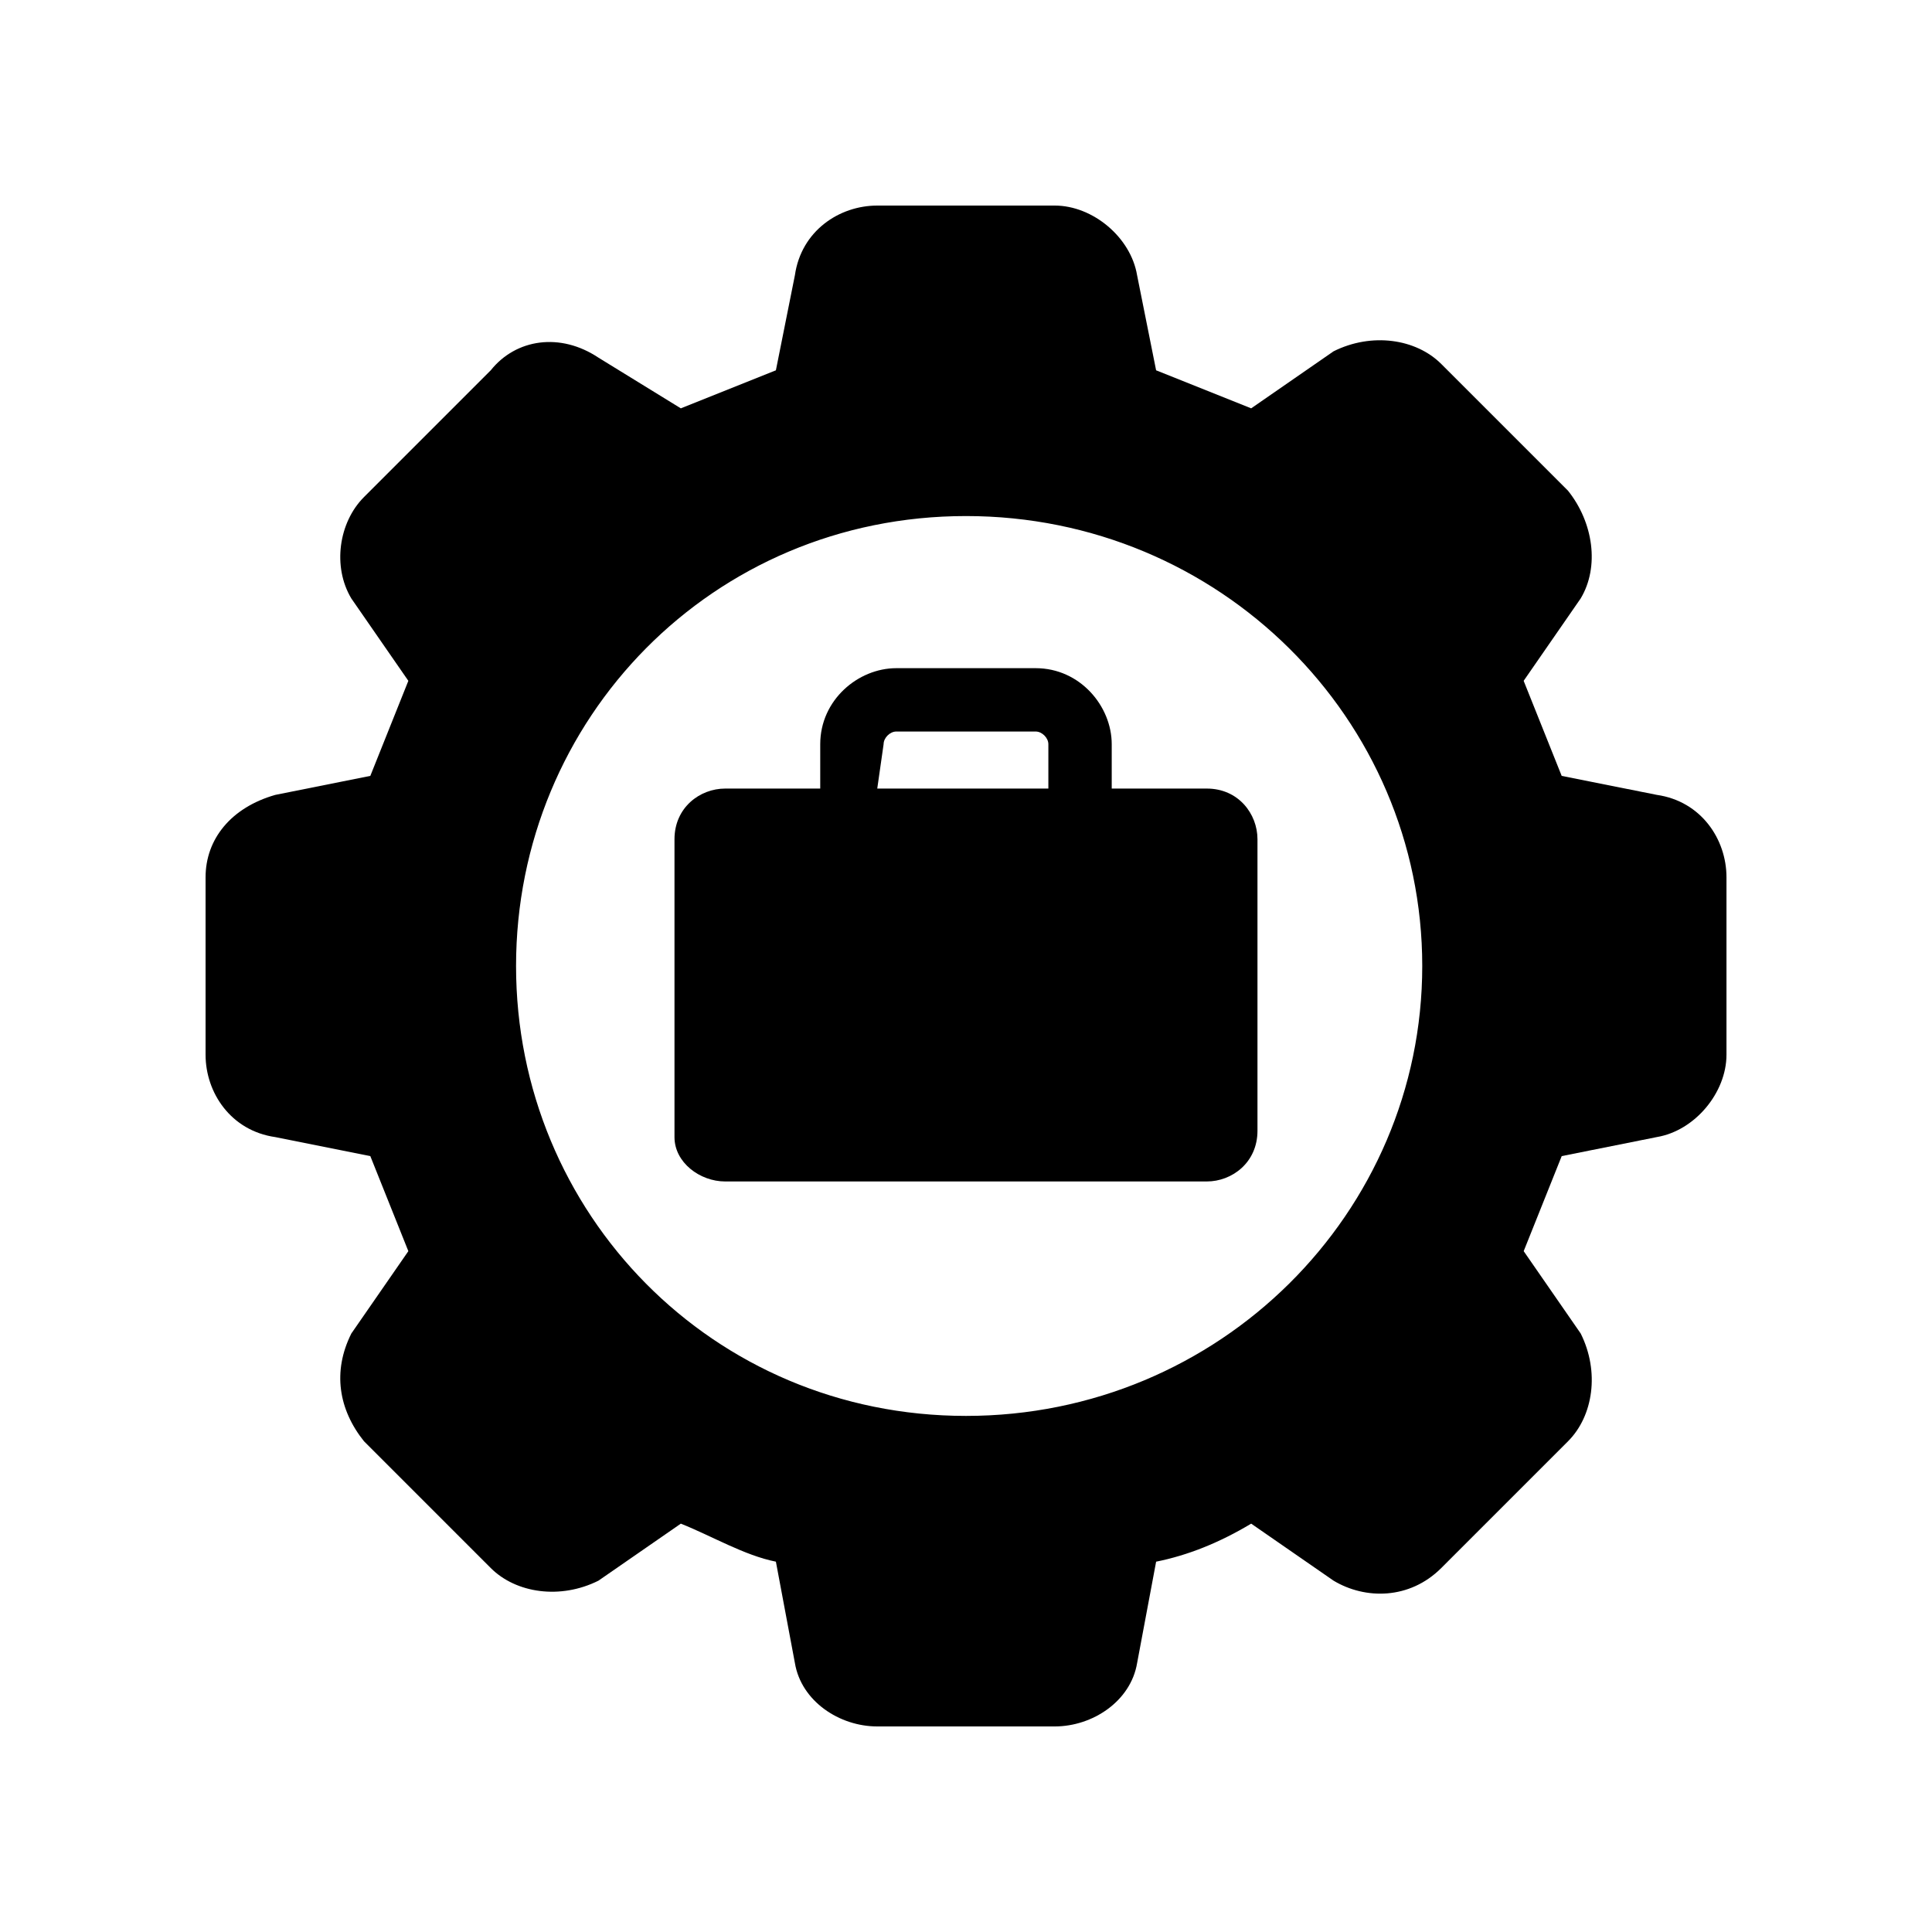
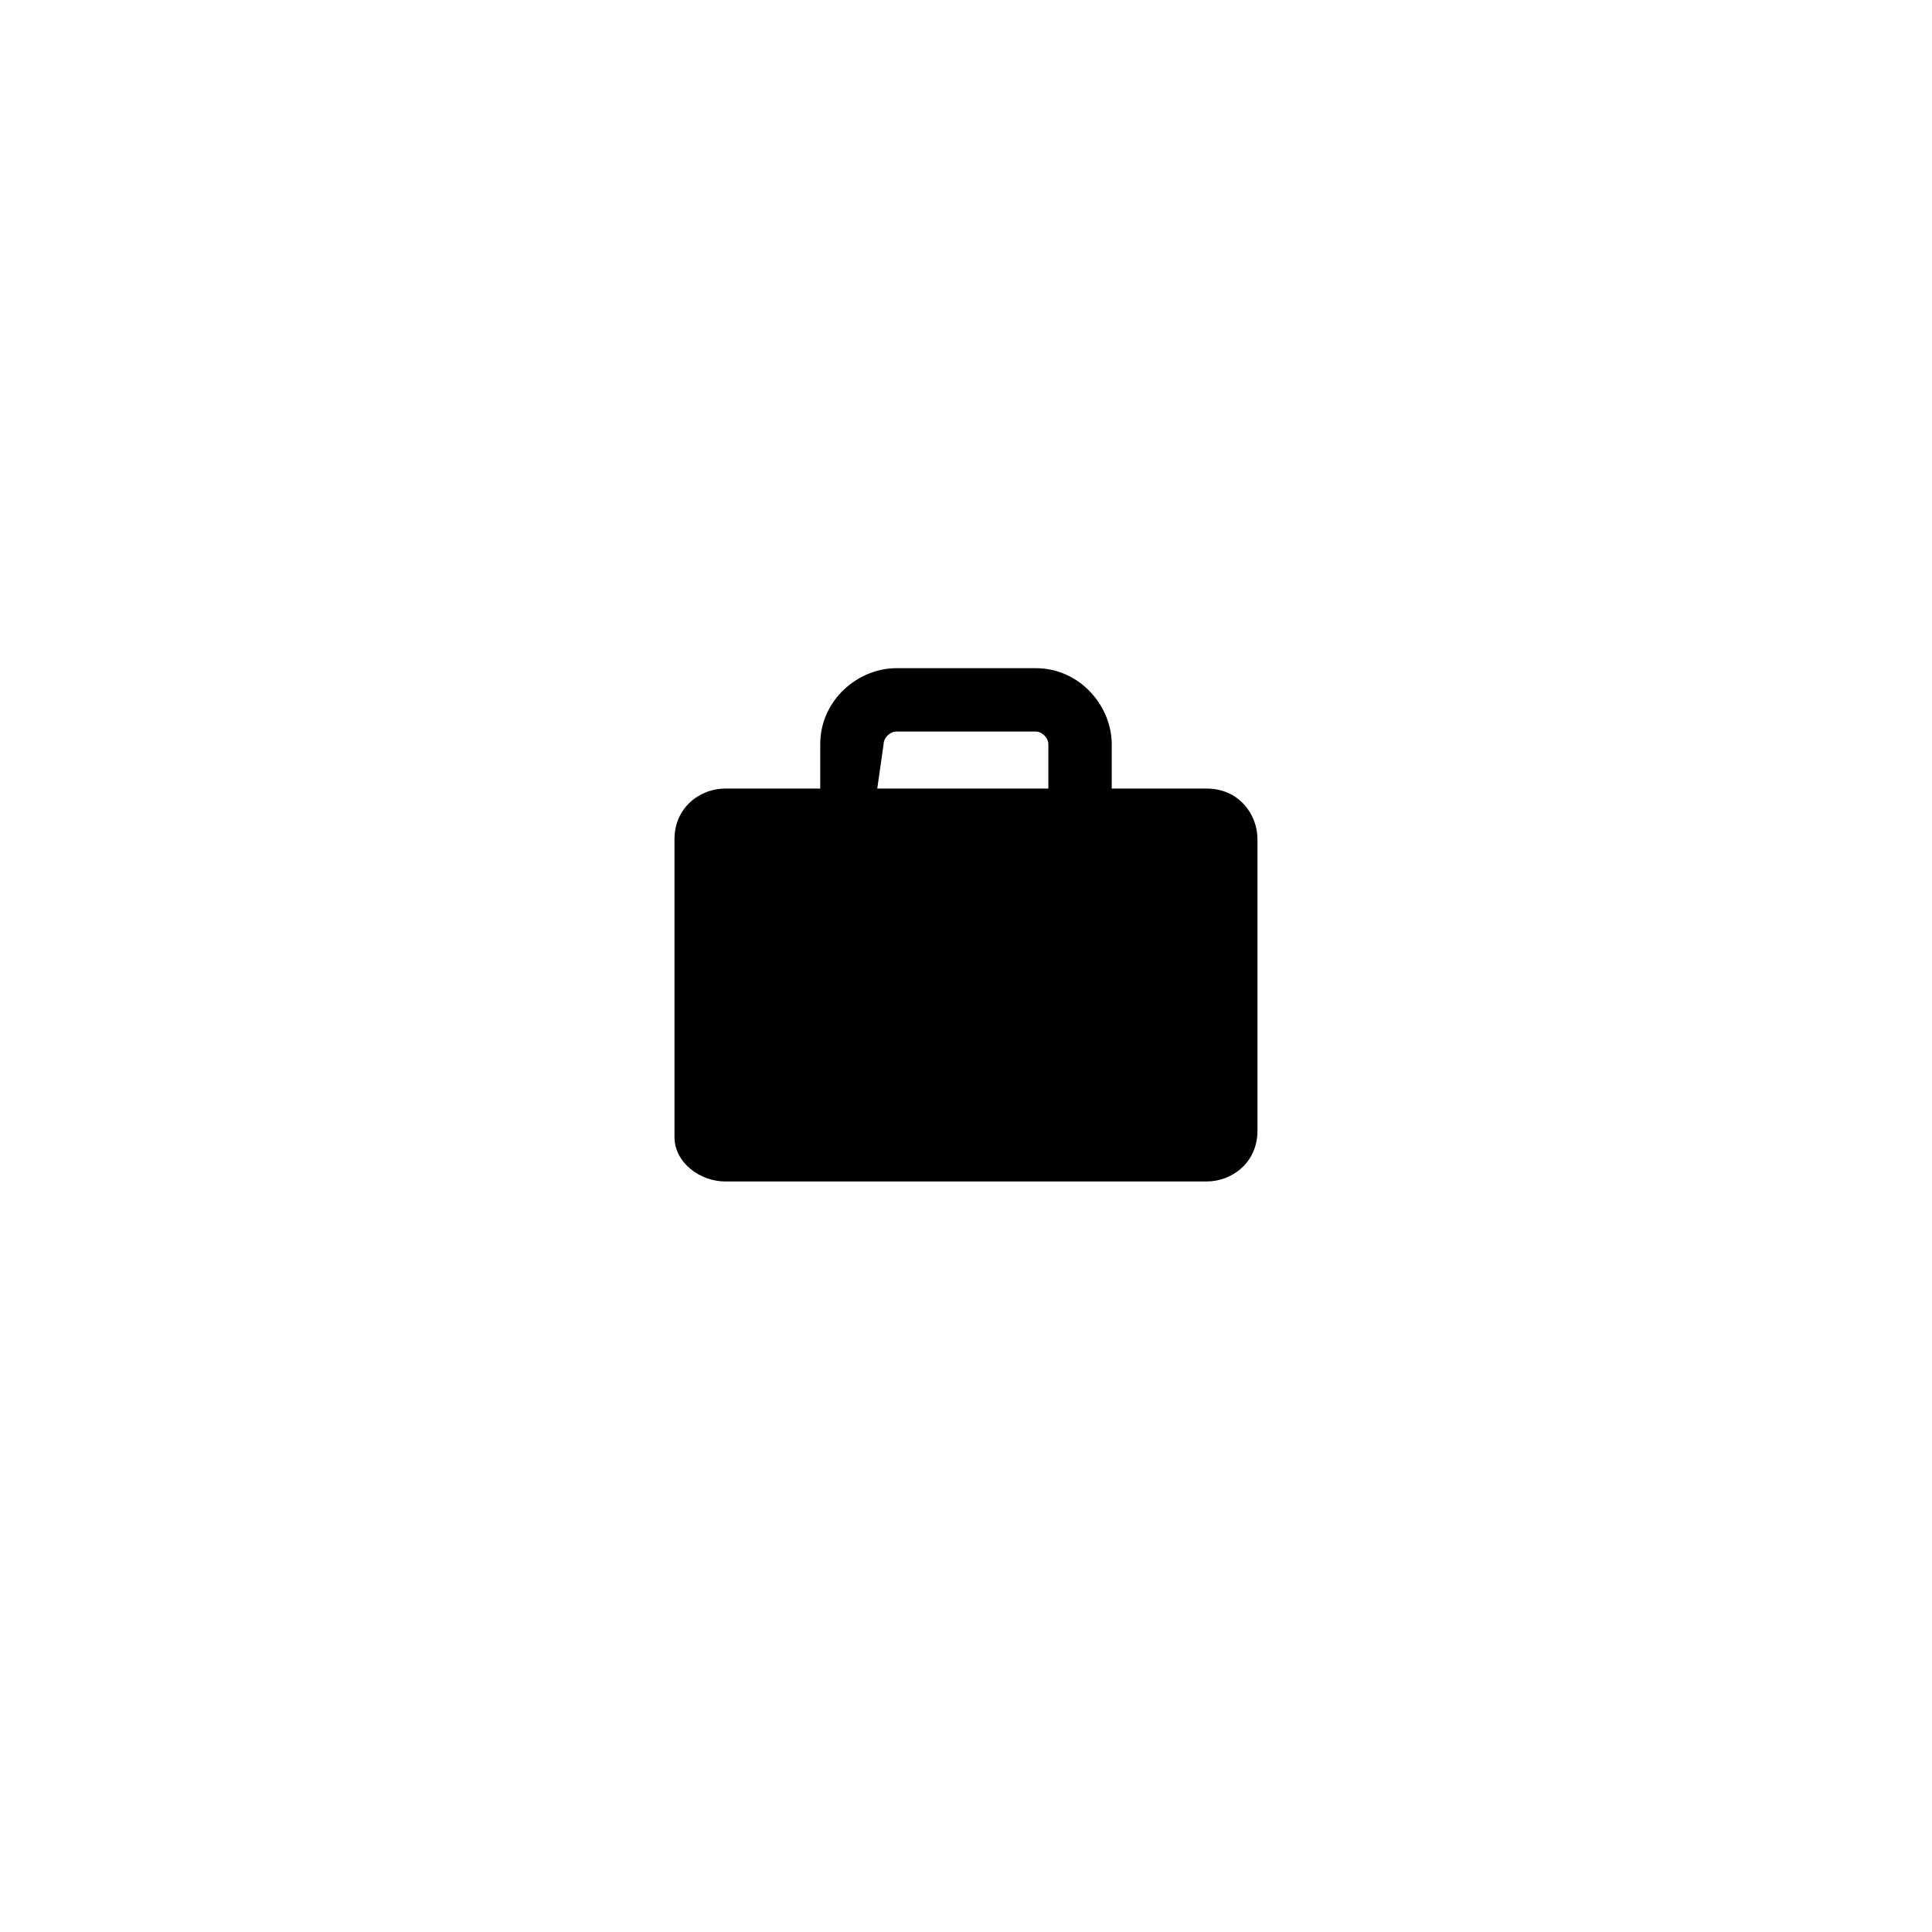
<svg xmlns="http://www.w3.org/2000/svg" fill="#000000" width="800px" height="800px" version="1.1" viewBox="144 144 512 512">
  <g>
-     <path d="m216.95 445.34 25.188 5.039c3.359 8.398 6.719 16.793 10.078 25.191l-15.113 21.832c-5.039 10.074-3.359 20.152 3.356 28.547l33.586 33.586c6.719 6.719 18.473 8.398 28.551 3.359l21.832-15.113c8.398 3.359 16.793 8.398 25.191 10.078l5.039 26.871c1.68 10.078 11.754 16.793 21.832 16.793h47.023c10.078 0 20.152-6.719 21.832-16.793l5.039-26.871c8.398-1.68 16.793-5.039 25.191-10.078l21.832 15.113c8.398 5.039 20.152 5.039 28.551-3.359l33.586-33.586c6.719-6.719 8.398-18.473 3.359-28.551l-15.113-21.832c3.359-8.398 6.719-16.793 10.078-25.191l25.191-5.039c10.078-1.68 18.473-11.754 18.473-21.832v-47.023c0-10.078-6.719-20.152-18.473-21.832l-25.199-5.031c-3.359-8.398-6.719-16.793-10.078-25.191l15.113-21.832c5.039-8.395 3.359-20.152-3.356-28.547l-33.586-33.586c-6.719-6.719-18.473-8.398-28.551-3.359l-21.832 15.113c-8.398-3.359-16.793-6.719-25.191-10.078l-5.039-25.191c-1.68-10.074-11.754-18.469-21.832-18.469h-47.023c-10.078 0-20.152 6.719-21.832 18.473l-5.035 25.188c-8.398 3.359-16.793 6.719-25.191 10.078l-21.832-13.434c-10.074-6.719-21.832-5.039-28.547 3.356l-33.586 33.586c-6.719 6.719-8.398 18.477-3.359 26.871l15.113 21.832c-3.359 8.398-6.719 16.797-10.078 25.191l-25.191 5.039c-11.754 3.359-18.469 11.754-18.469 21.832v47.023c0 10.074 6.715 20.148 18.473 21.828zm183.05-164.58c67.176 0 120.91 53.738 120.91 119.23s-53.742 119.24-120.91 119.24c-67.176 0-119.24-53.742-119.24-119.23 0-65.496 52.062-119.24 119.24-119.24z" />
    <path d="m336.18 457.1h127.63c6.719 0 13.434-5.039 13.434-13.434v-77.254c0-6.719-5.039-13.434-13.434-13.434h-25.191v-11.754c0-10.078-8.398-20.152-20.152-20.152h-36.945c-10.078 0-20.152 8.398-20.152 20.152v11.754h-25.191c-6.719 0-13.434 5.039-13.434 13.434v78.93c-0.004 6.719 6.715 11.758 13.434 11.758zm41.984-115.88c0-1.68 1.68-3.359 3.359-3.359h36.945c1.68 0 3.359 1.68 3.359 3.359v11.754h-45.344z" />
  </g>
</svg>